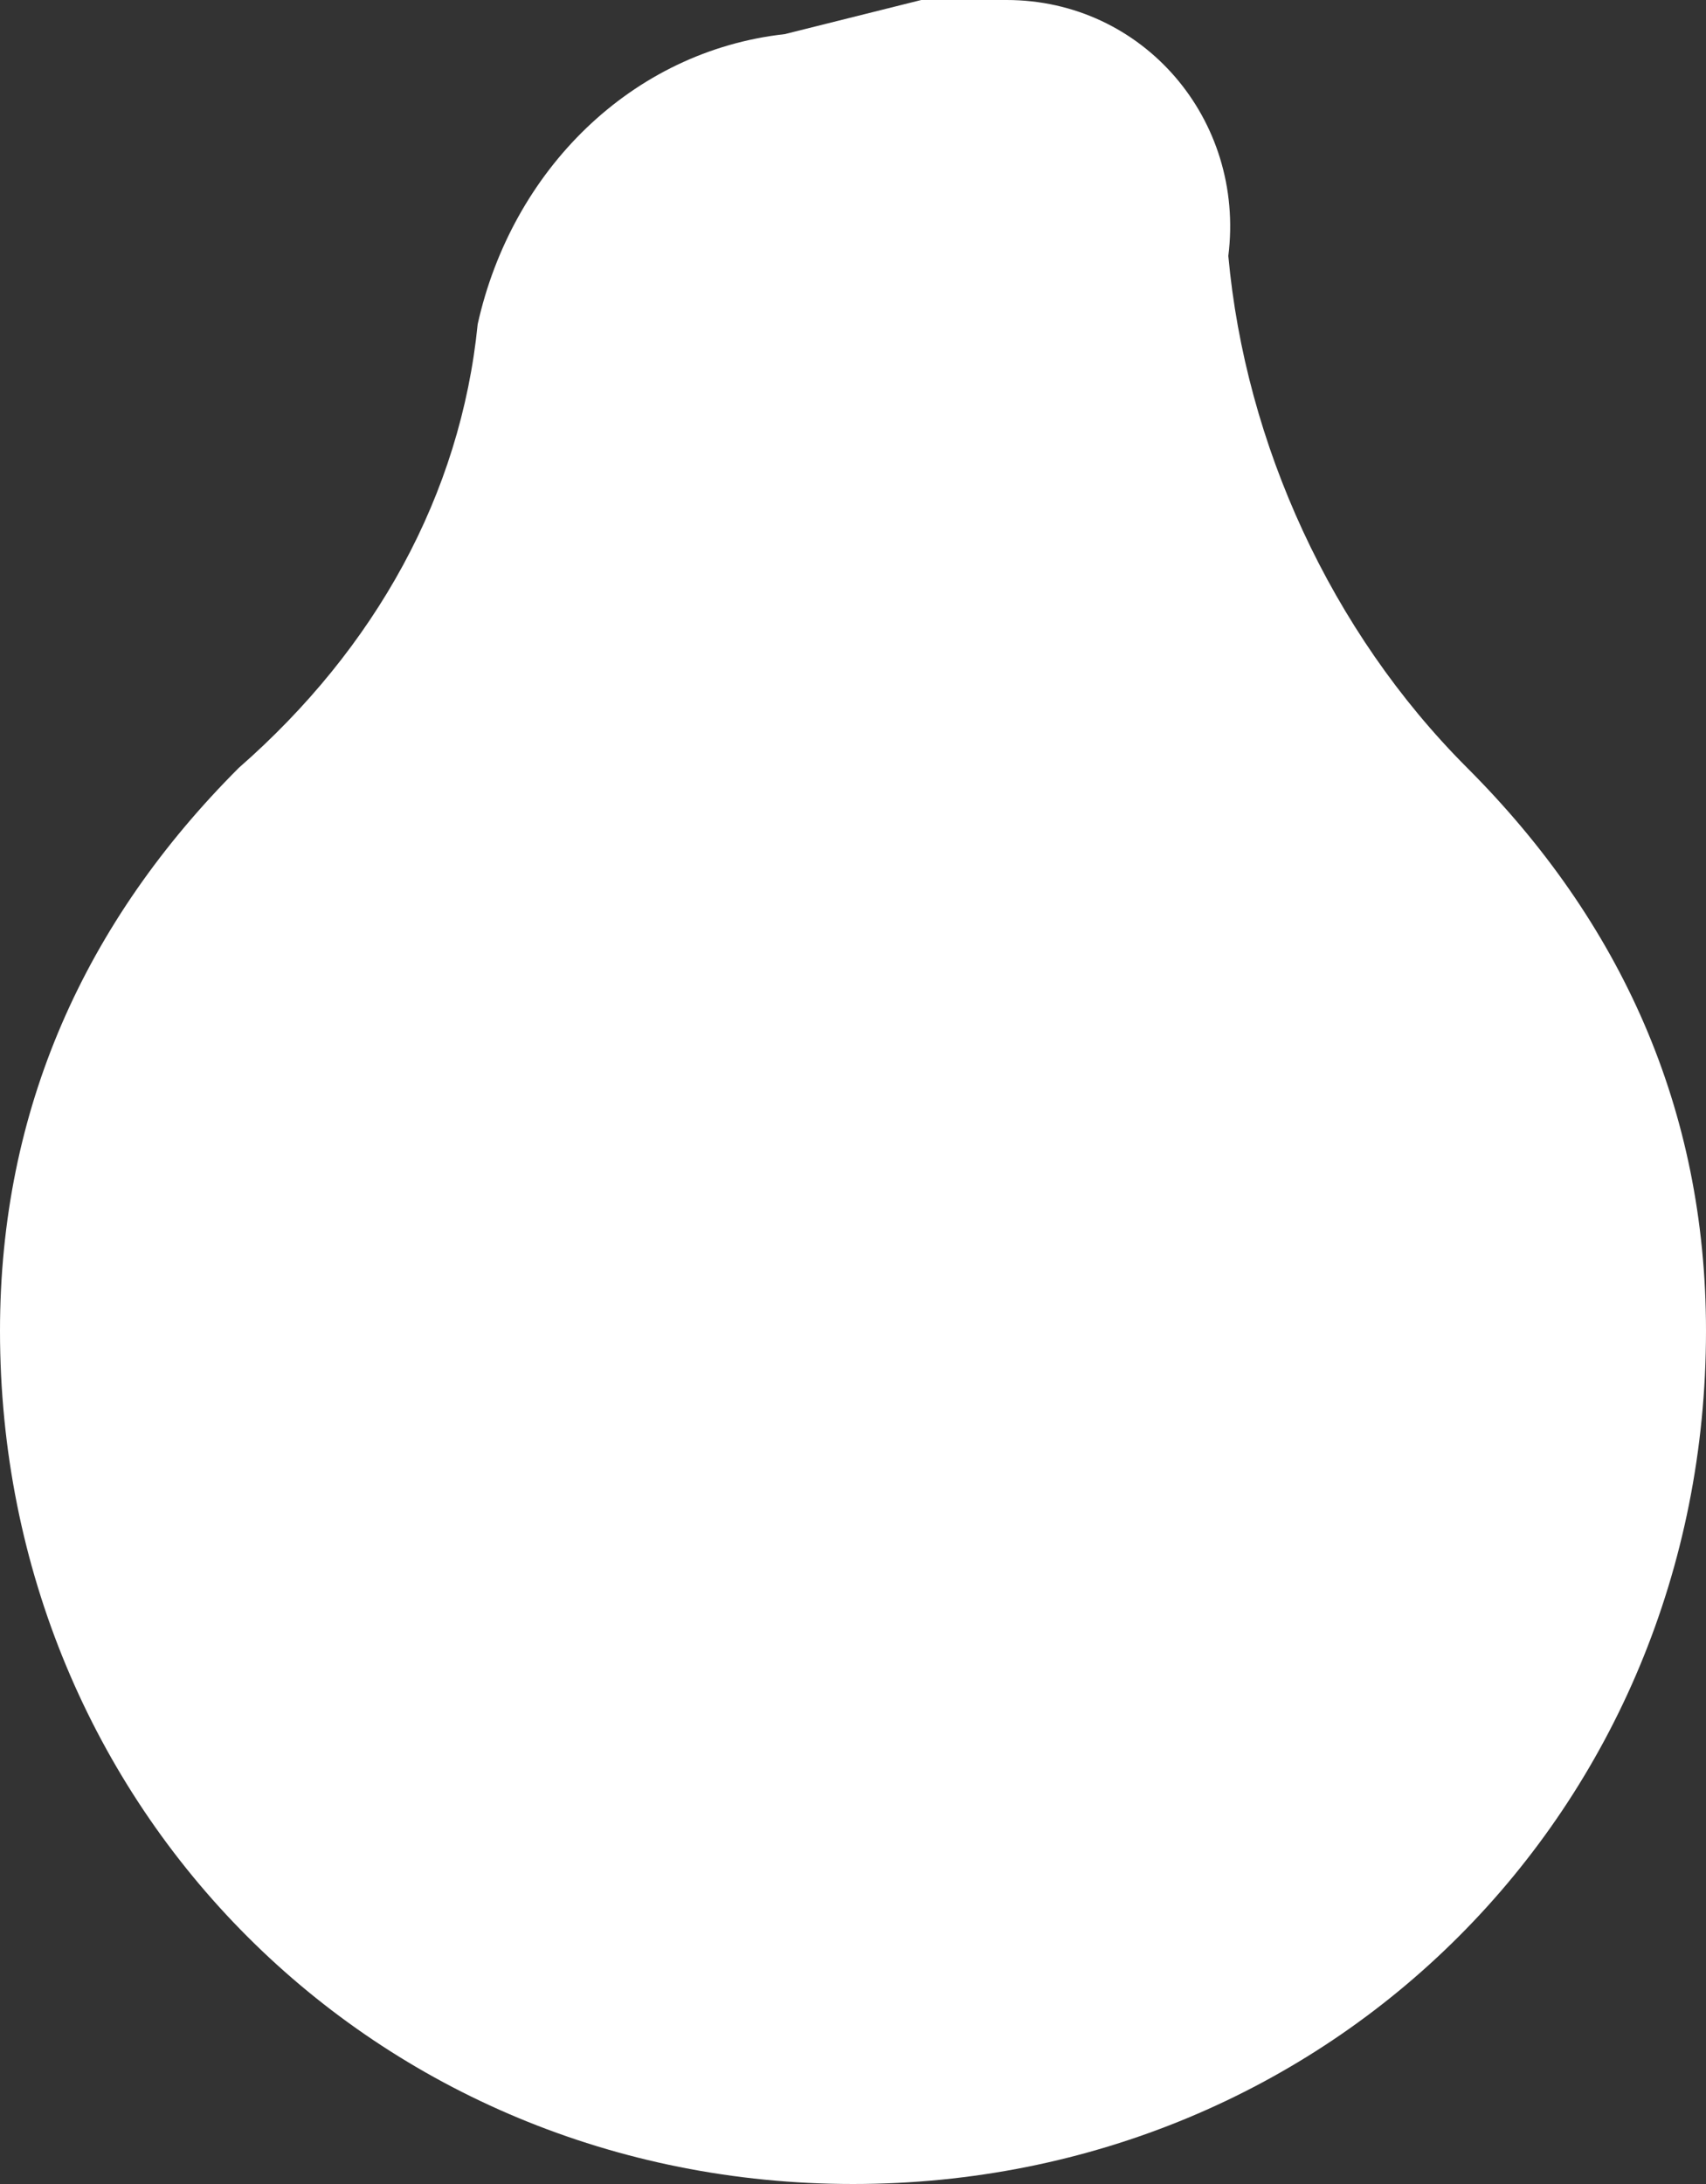
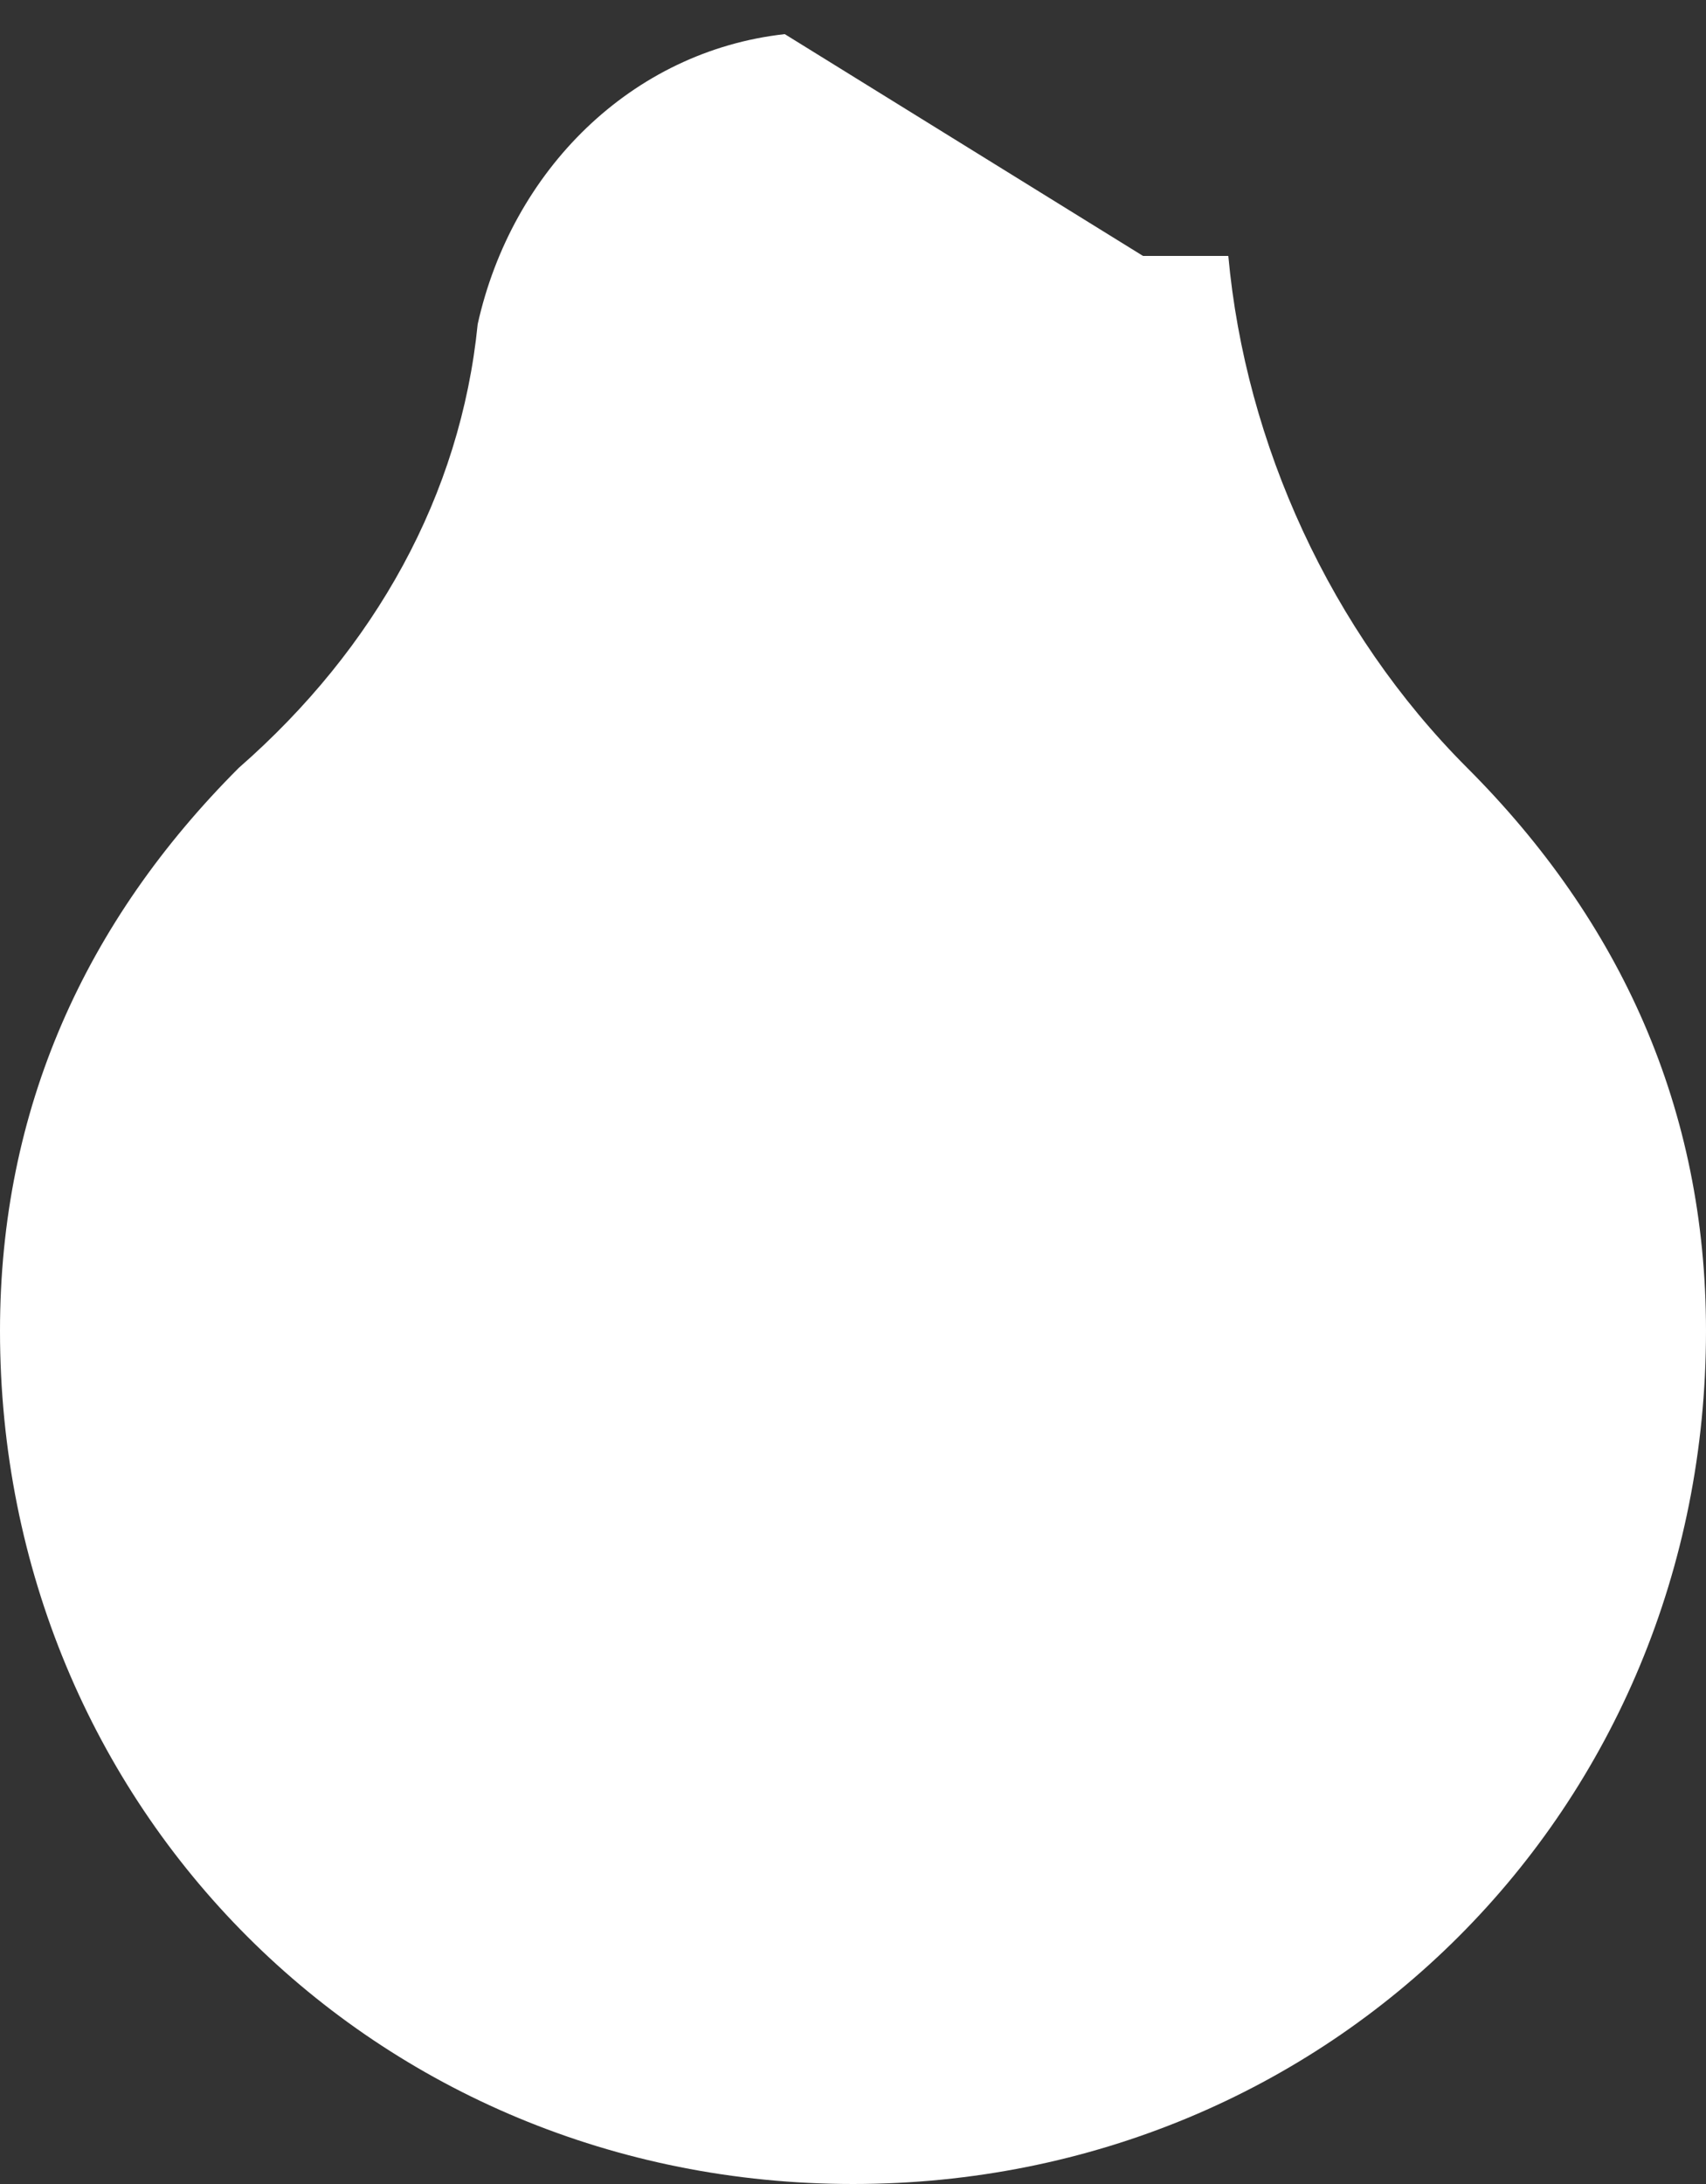
<svg xmlns="http://www.w3.org/2000/svg" version="1.1" id="レイヤー_1" x="0px" y="0px" viewBox="0 0 10 12.8" style="enable-background:new 0 0 10 12.8;" xml:space="preserve">
  <rect x="0" y="0" width="10" height="12.8" fill="#333333" stroke="none" />
  <style type="text/css">
	.st0{fill:#FFFFFF;}
</style>
  <title>アセット 3</title>
  <g id="レイヤー_2_1_">
    <g id="レイヤー_2-2">
-       <path class="st0" d="M8.6,4.5c-0.8-0.8-1.3-1.9-1.4-3C7.3,0.7,6.7,0,5.9,0c-0.2,0-0.4,0-0.5,0L4.6,0.2C3.7,0.3,3,1,2.8,1.9    c-0.1,1-0.6,1.9-1.4,2.6C0.5,5.4,0,6.5,0,7.8c0,2.8,2.2,5,5,5s5-2.2,5-5l0,0C10,6.5,9.5,5.4,8.6,4.5z" />
+       <path class="st0" d="M8.6,4.5c-0.8-0.8-1.3-1.9-1.4-3c-0.2,0-0.4,0-0.5,0L4.6,0.2C3.7,0.3,3,1,2.8,1.9    c-0.1,1-0.6,1.9-1.4,2.6C0.5,5.4,0,6.5,0,7.8c0,2.8,2.2,5,5,5s5-2.2,5-5l0,0C10,6.5,9.5,5.4,8.6,4.5z" />
    </g>
  </g>
</svg>